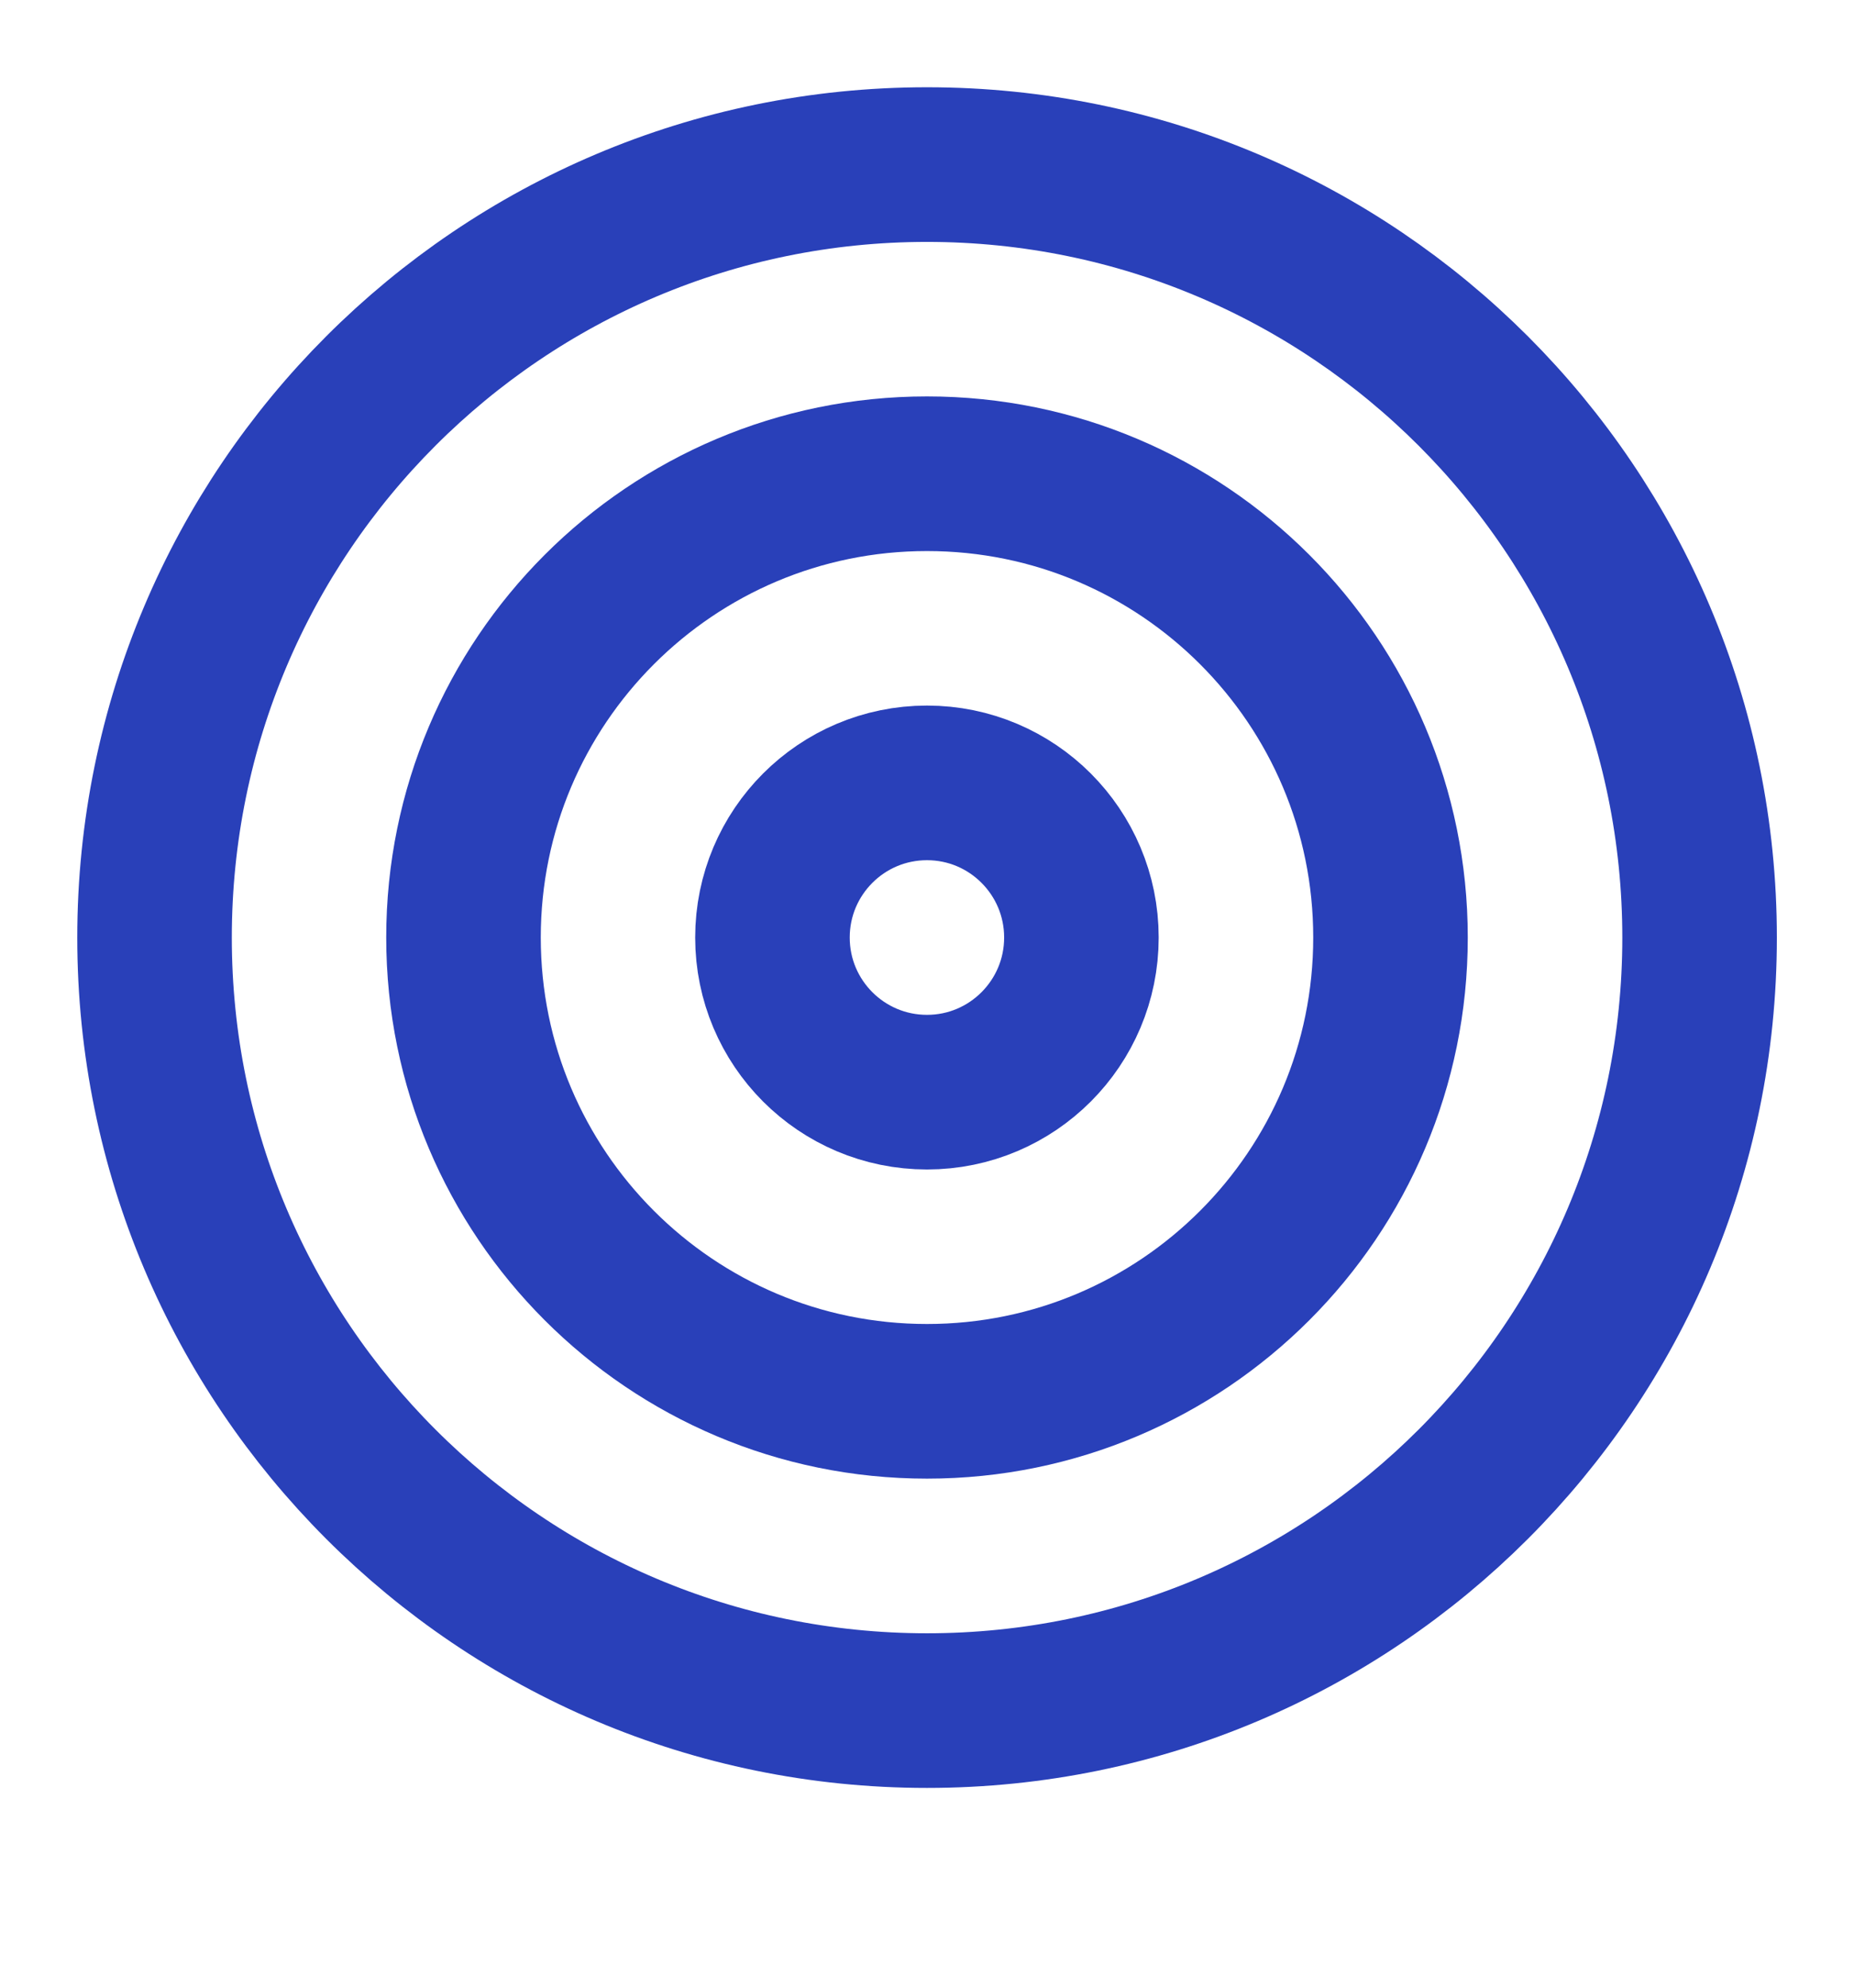
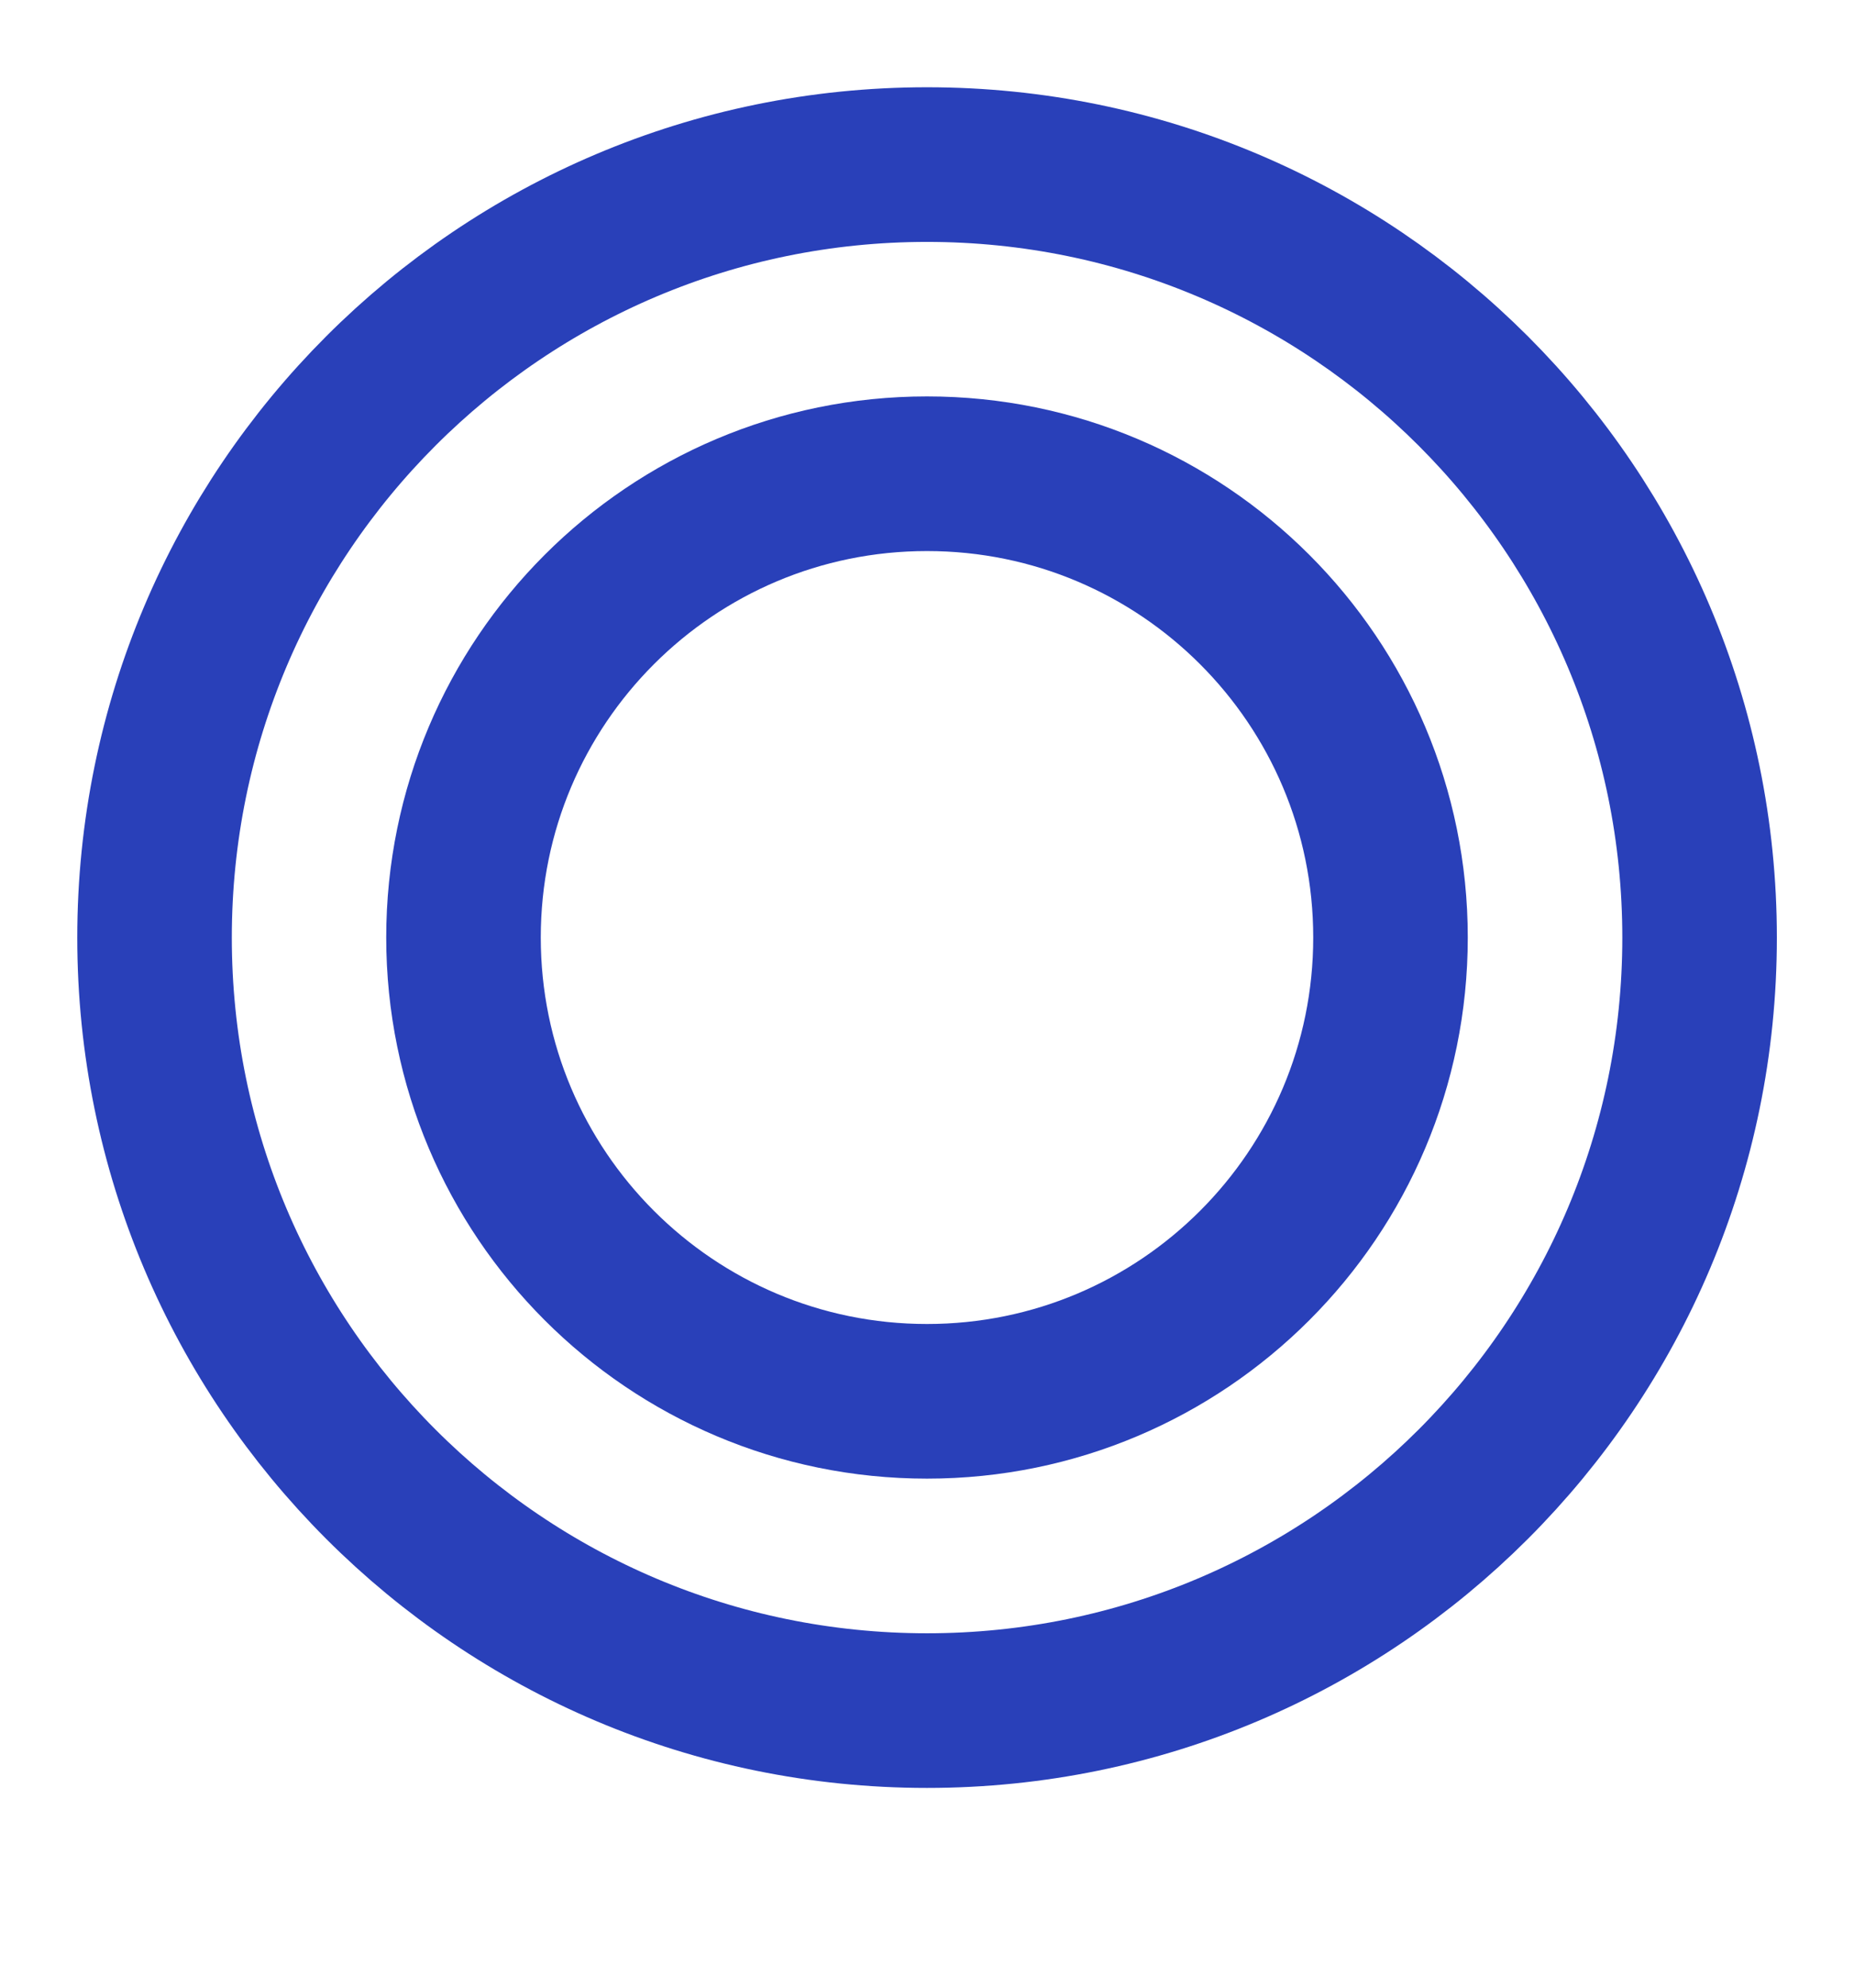
<svg xmlns="http://www.w3.org/2000/svg" width="14" height="15" viewBox="0 0 14 15" fill="none">
  <g clip-path="url(#clip0_12427_5682)">
    <path d="M7 12.909C10.222 12.909 12.834 10.297 12.834 7.076C12.834 3.854 10.222 1.242 7 1.242C3.779 1.242 1.167 3.854 1.167 7.076C1.167 10.297 3.779 12.909 7 12.909Z" stroke="#2940B9" stroke-width="1.167" stroke-linecap="round" stroke-linejoin="round" />
    <path d="M7 10.575C8.933 10.575 10.5 9.008 10.5 7.075C10.5 5.142 8.933 3.575 7 3.575C5.067 3.575 3.5 5.142 3.5 7.075C3.5 9.008 5.067 10.575 7 10.575Z" stroke="#2940B9" stroke-width="1.167" stroke-linecap="round" stroke-linejoin="round" />
-     <path d="M7 8.242C7.644 8.242 8.166 7.719 8.166 7.075C8.166 6.431 7.644 5.908 7 5.908C6.355 5.908 5.833 6.431 5.833 7.075C5.833 7.719 6.355 8.242 7 8.242Z" stroke="#2940B9" stroke-width="1.167" stroke-linecap="round" stroke-linejoin="round" />
  </g>
  <defs>
    <clipPath id="clip0_12427_5682">
      <rect width="14" height="14" fill="white" transform="translate(0 0.075)" />
    </clipPath>
  </defs>
</svg>